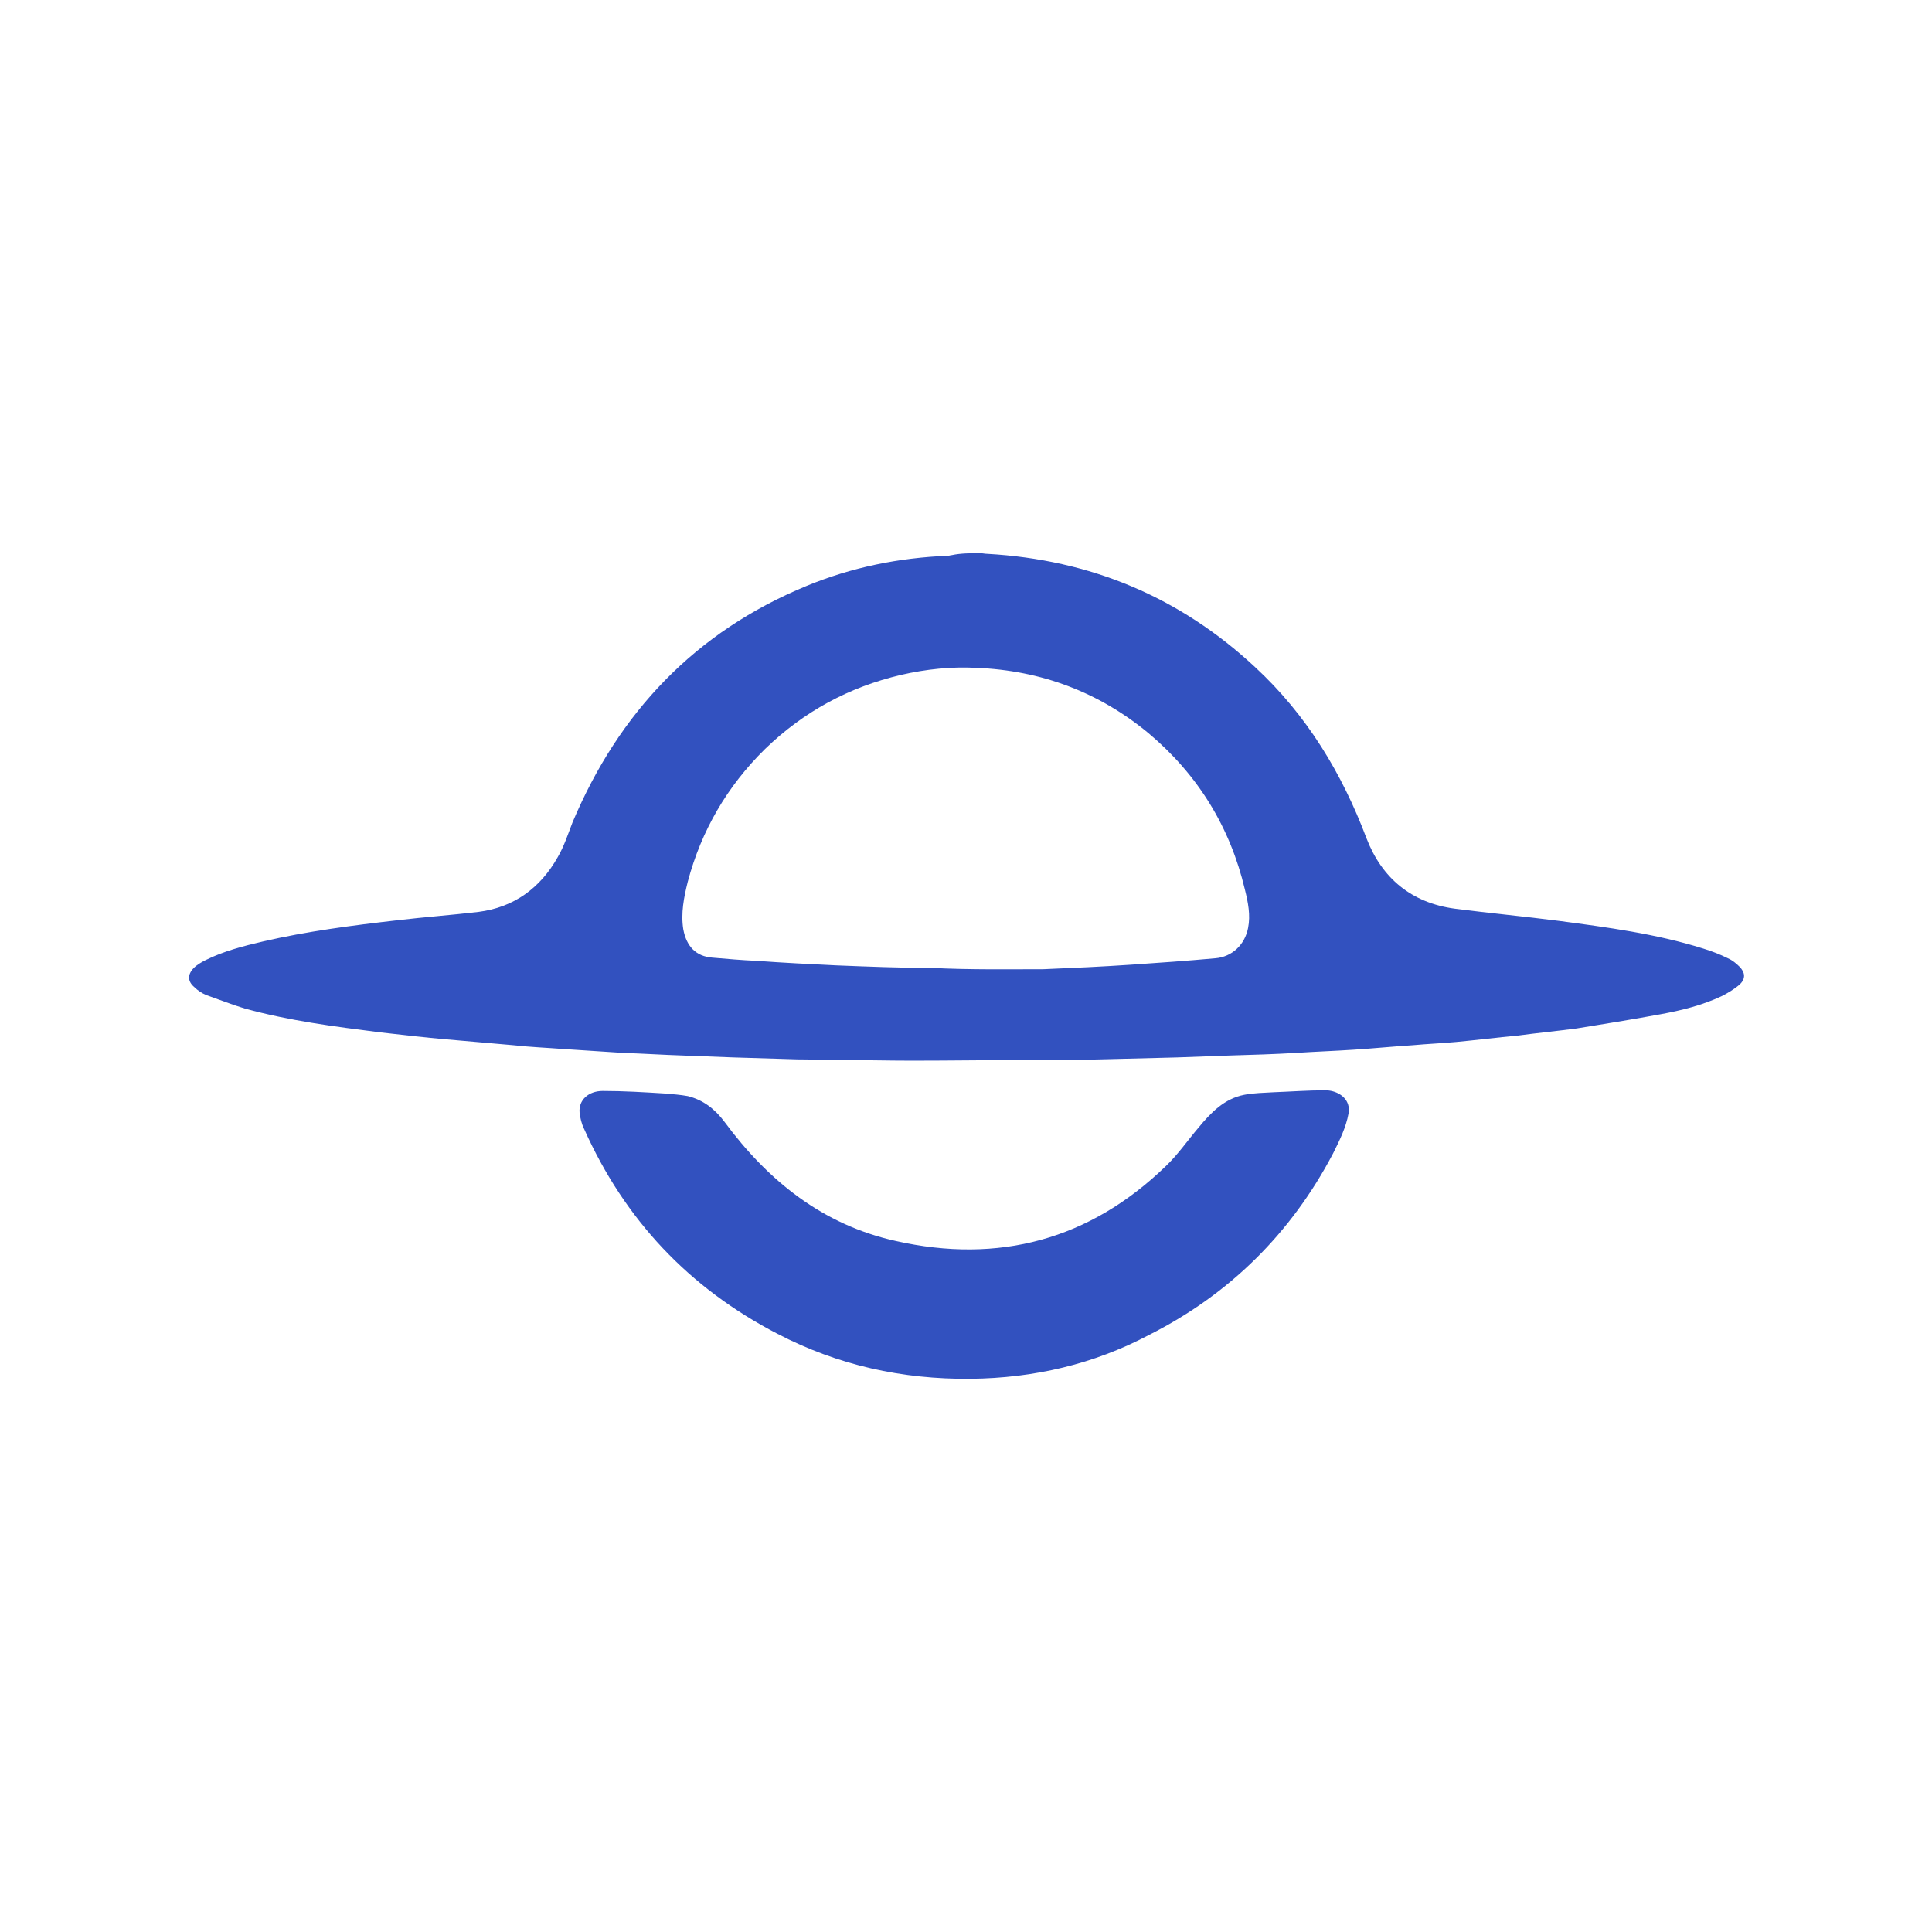
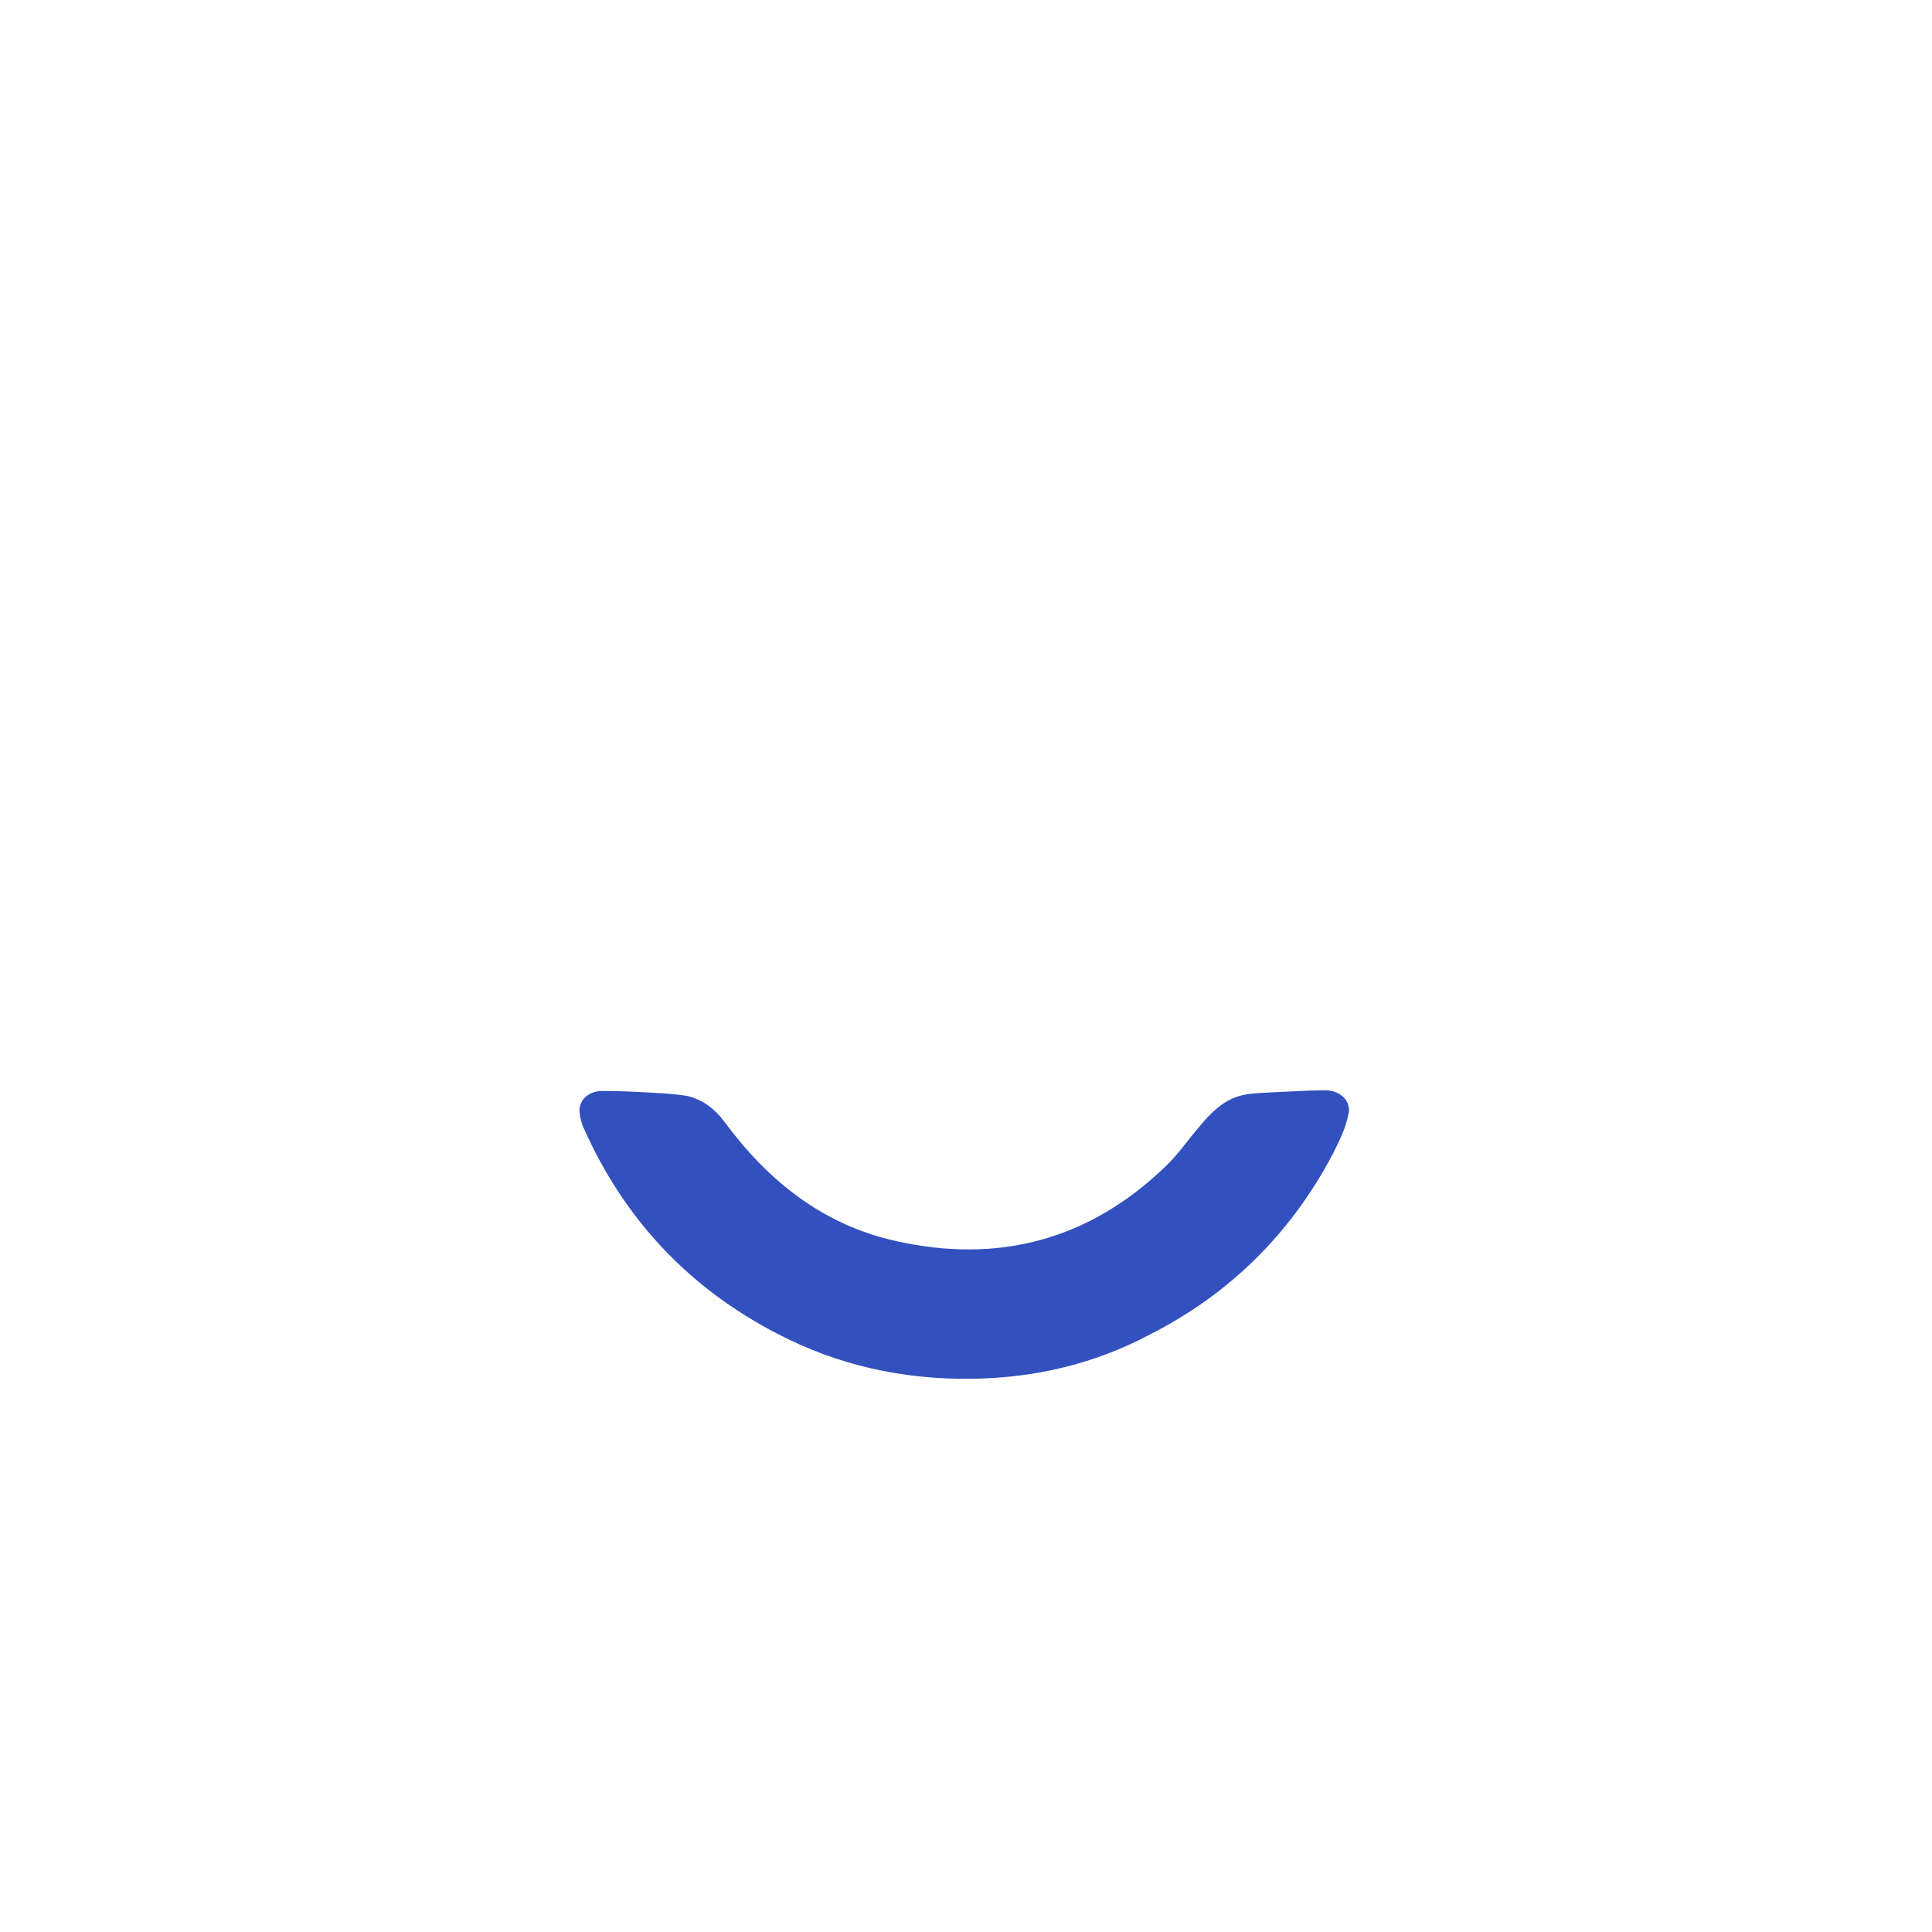
<svg xmlns="http://www.w3.org/2000/svg" version="1.1" id="Livello_1" x="0px" y="0px" viewBox="0 0 300 300" style="enable-background:new 0 0 300 300;" xml:space="preserve">
  <style type="text/css">
	.st0{fill:#3251BF;}
</style>
  <g>
-     <path class="st0" d="M152.2,85.9c0.4,0,0.7,0.1,1.1,0.1c16,0.9,29.9,6.7,41.6,17.6c8,7.4,13.5,16.5,17.3,26.6   c2.4,6.2,7,10,13.7,10.9c5.4,0.7,10.8,1.2,16.2,1.9c7.5,1,15.1,2,22.4,4.3c1.3,0.4,2.6,0.9,3.8,1.5c0.7,0.3,1.3,0.8,1.8,1.3   c0.9,0.9,1,1.9,0,2.8c-0.8,0.7-1.8,1.3-2.8,1.8c-3,1.4-6.2,2.2-9.5,2.8c-4.3,0.8-8.7,1.5-13,2.2c-3,0.4-6.1,0.7-9.1,1.1   c-3.2,0.3-6.4,0.7-9.6,1c-2.2,0.2-4.5,0.3-6.7,0.5c-3.1,0.2-6.1,0.5-9.2,0.7c-3,0.2-6,0.3-9,0.5c-3.4,0.2-6.8,0.3-10.2,0.4   c-2.7,0.1-5.5,0.2-8.2,0.3c-4,0.1-7.9,0.2-11.9,0.3c-3.5,0.1-7,0.1-10.6,0.1c-6.2,0-12.5,0.1-18.7,0.1c-3.8,0-7.5-0.1-11.3-0.1   c-2.2,0-4.4-0.1-6.5-0.1c-3.3-0.1-6.6-0.2-9.9-0.3c-2.6-0.1-5.3-0.2-7.9-0.3c-3.1-0.1-6.1-0.3-9.2-0.4c-3.1-0.2-6.2-0.4-9.2-0.6   c-2.6-0.2-5.2-0.3-7.9-0.6c-3.4-0.3-6.9-0.6-10.3-0.9c-3.5-0.3-6.9-0.7-10.4-1.1c-7.1-0.9-14.1-1.8-21-3.7c-2-0.6-4-1.4-6-2.1   c-0.7-0.3-1.3-0.7-1.8-1.2c-1.1-0.9-1.1-2-0.1-3c0.5-0.5,1.2-0.9,1.8-1.2c2.8-1.4,5.9-2.2,8.9-2.9c6.9-1.6,13.9-2.5,20.9-3.3   c4.2-0.5,8.4-0.8,12.6-1.3c5.5-0.7,9.6-3.7,12.3-8.5c1-1.7,1.6-3.6,2.3-5.4c7.2-17.1,19.1-29.6,36.3-36.7c7-2.9,14.4-4.4,22-4.7   c0.2,0,0.4-0.1,0.6-0.1C149.2,85.9,150.7,85.9,152.2,85.9z M162,150.5c4.8-0.2,9.2-0.4,13.6-0.7c4.4-0.3,8.7-0.6,13.1-1   c2.6-0.2,4.6-2.1,5.1-4.7c0.4-2,0-4-0.5-6c-2.3-9.7-7.3-17.8-14.9-24.2c-7.7-6.4-16.7-9.8-26.8-10.2c-3.9-0.2-7.8,0.2-11.7,1.1   c-8.1,1.9-15.1,5.7-21.1,11.5c-5.9,5.8-9.9,12.7-12,20.6c-0.6,2.4-1.1,4.9-0.7,7.4c0.5,2.7,2,4.2,4.5,4.4c2.3,0.2,4.6,0.4,6.9,0.5   c4.1,0.3,8.2,0.5,12.3,0.7c5,0.2,10,0.4,14.9,0.4C150.7,150.6,156.6,150.5,162,150.5z" />
    <path class="st0" d="M150.7,214.1c-10.6,0.1-20.6-2.1-30-7c-13.7-7.1-23.7-17.7-30-31.8c-0.4-0.8-0.6-1.7-0.7-2.5   c-0.2-2,1.4-3.4,3.6-3.4c3.2,0,6.5,0.2,9.7,0.4c1.2,0.1,2.4,0.2,3.5,0.4c2.4,0.6,4.2,2,5.7,4c6.8,9.2,15.3,16,26.6,18.5   c16,3.6,30.1-0.2,41.9-11.6c1.9-1.8,3.4-4,5.1-6c1.9-2.3,4-4.5,7.1-5.1c1.5-0.3,3.1-0.3,4.6-0.4c2.7-0.1,5.3-0.3,8-0.3   c1.6,0,3.3,0.9,3.6,2.5c0.1,0.4,0.1,0.8,0,1.1c-0.4,2.2-1.4,4.2-2.4,6.2c-6.5,12.4-16.1,21.9-28.6,28.2   C169.9,211.8,160.6,214,150.7,214.1z" />
  </g>
</svg>